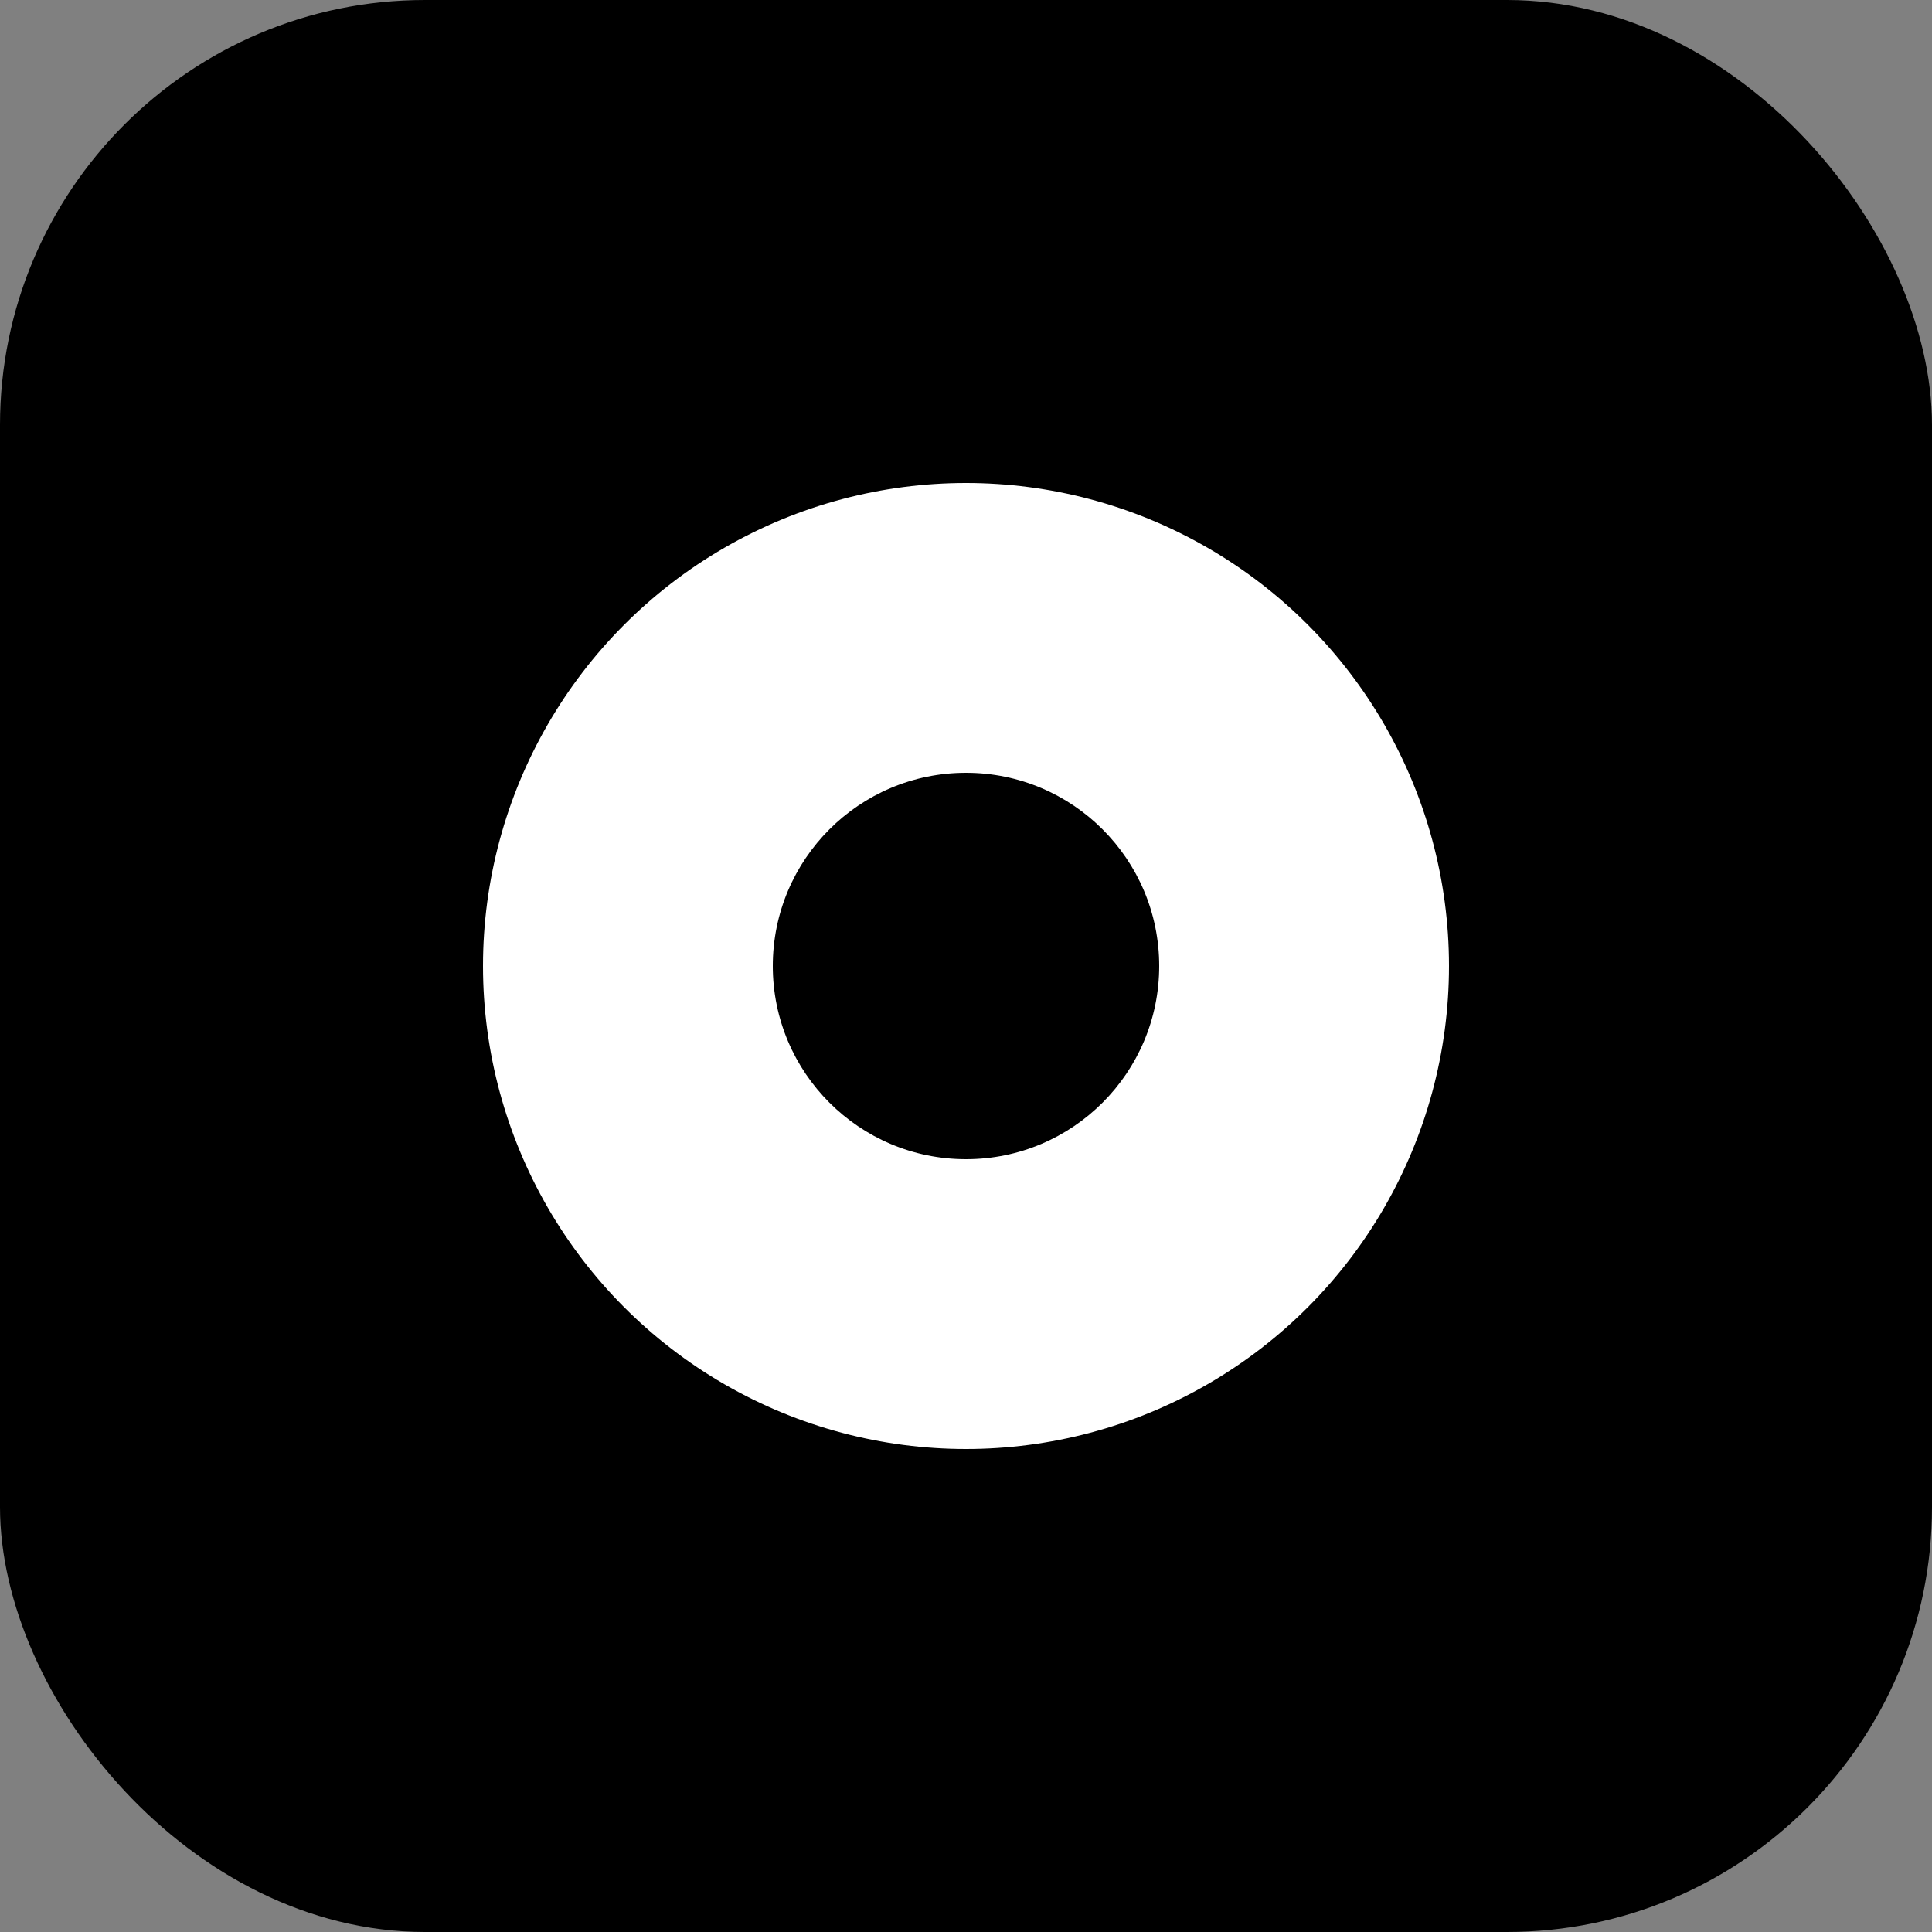
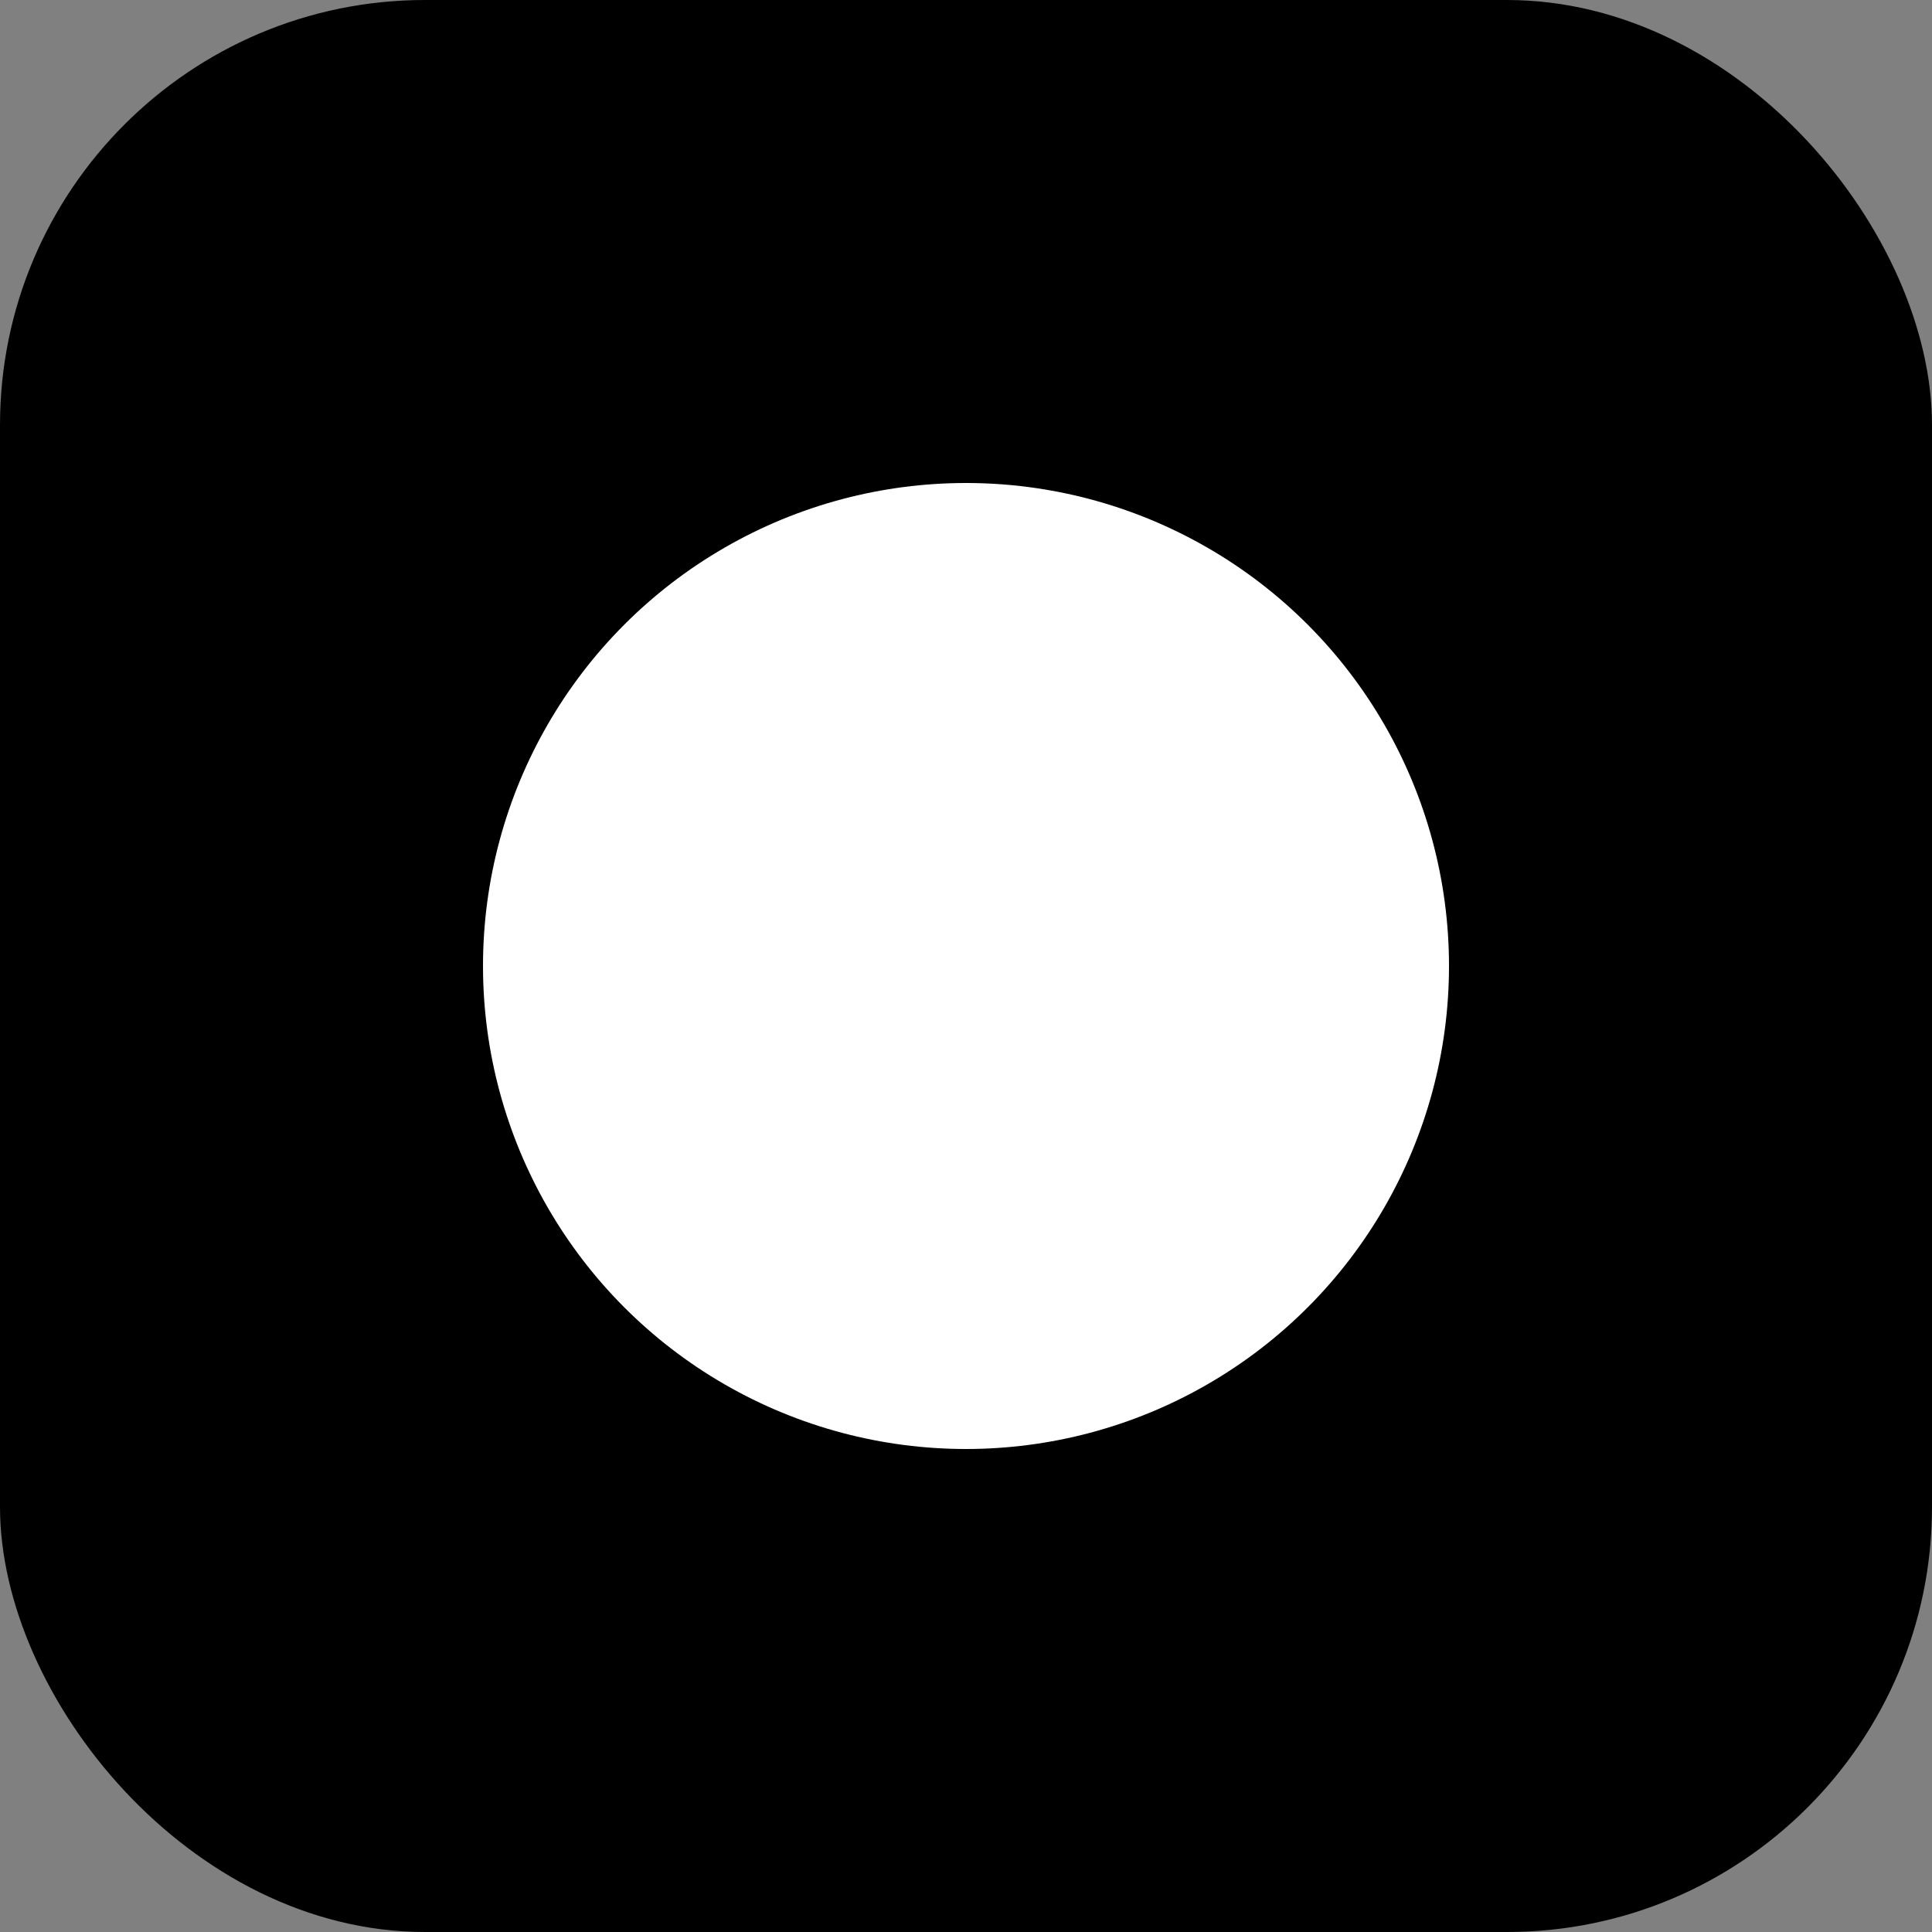
<svg xmlns="http://www.w3.org/2000/svg" viewBox="0 0 100 100" width="100" height="100">
  <rect x="0" y="0" width="100" height="100" fill="#808080" stroke="none" />
  <rect width="100" height="100" rx="22" ry="22" fill="#000000" />
  <circle cx="50" cy="50" r="25" fill="#ffffff" />
-   <circle cx="50" cy="50" r="10" fill="#000000" />
</svg>